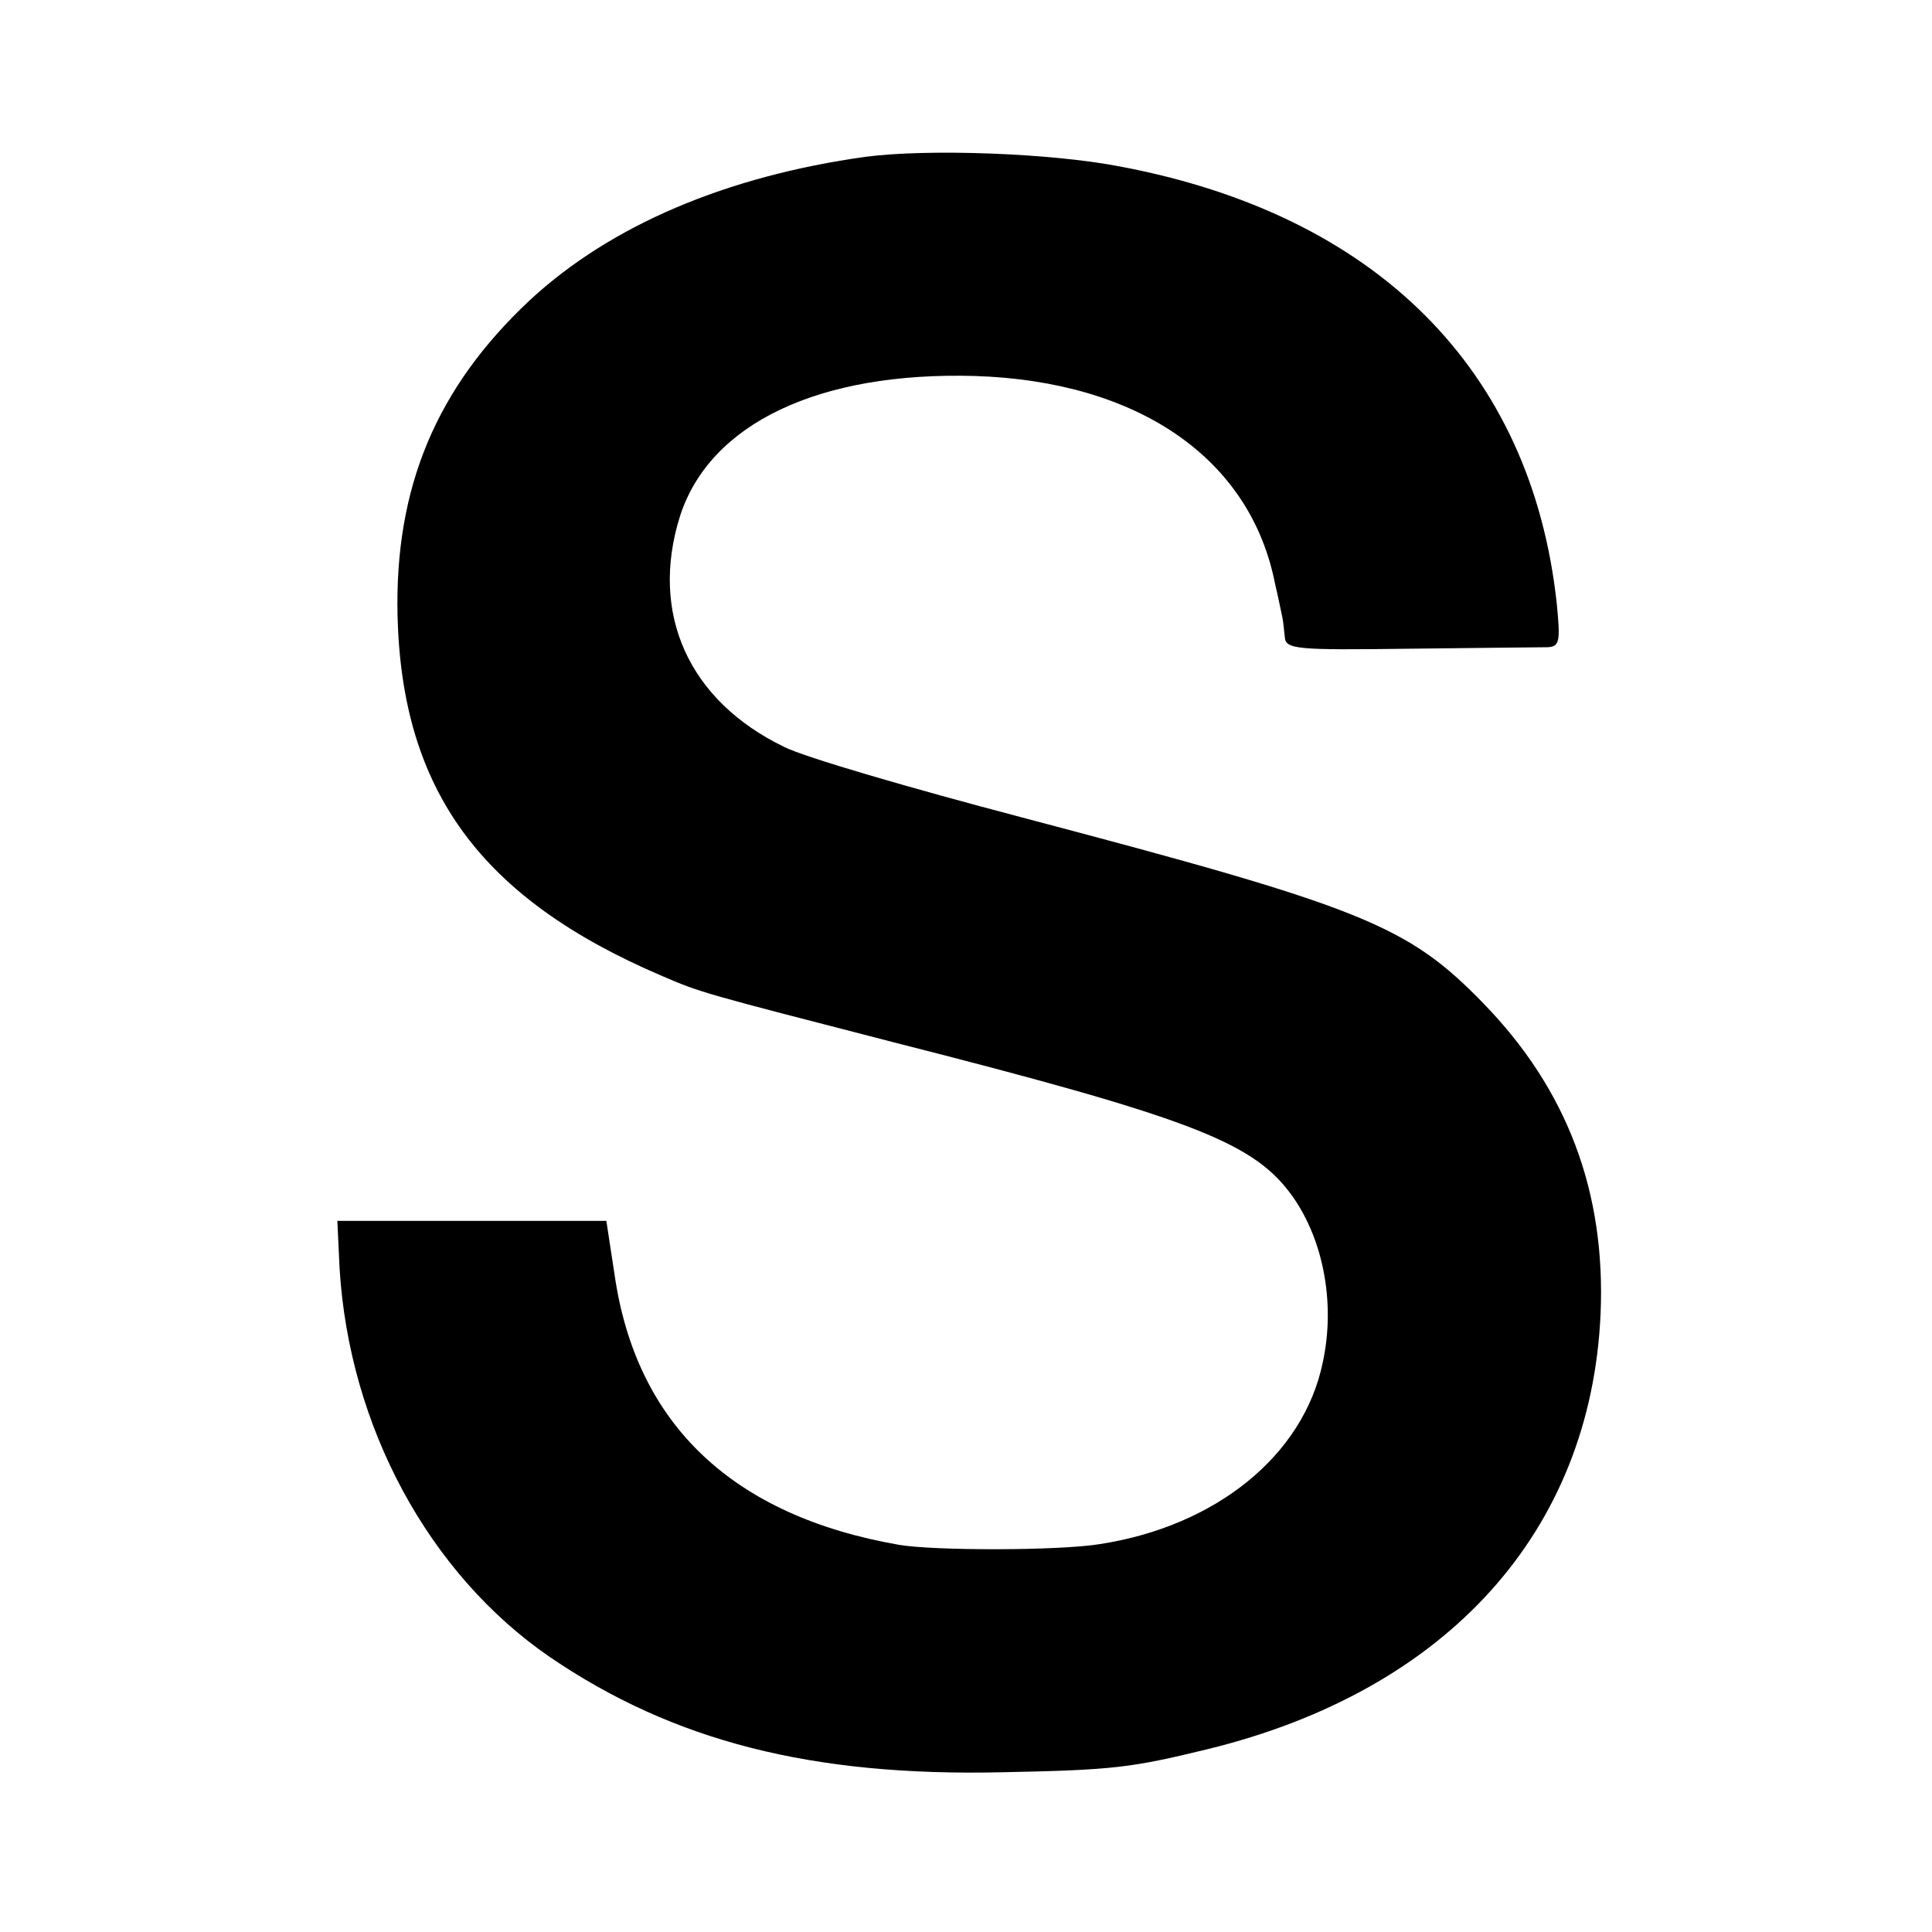
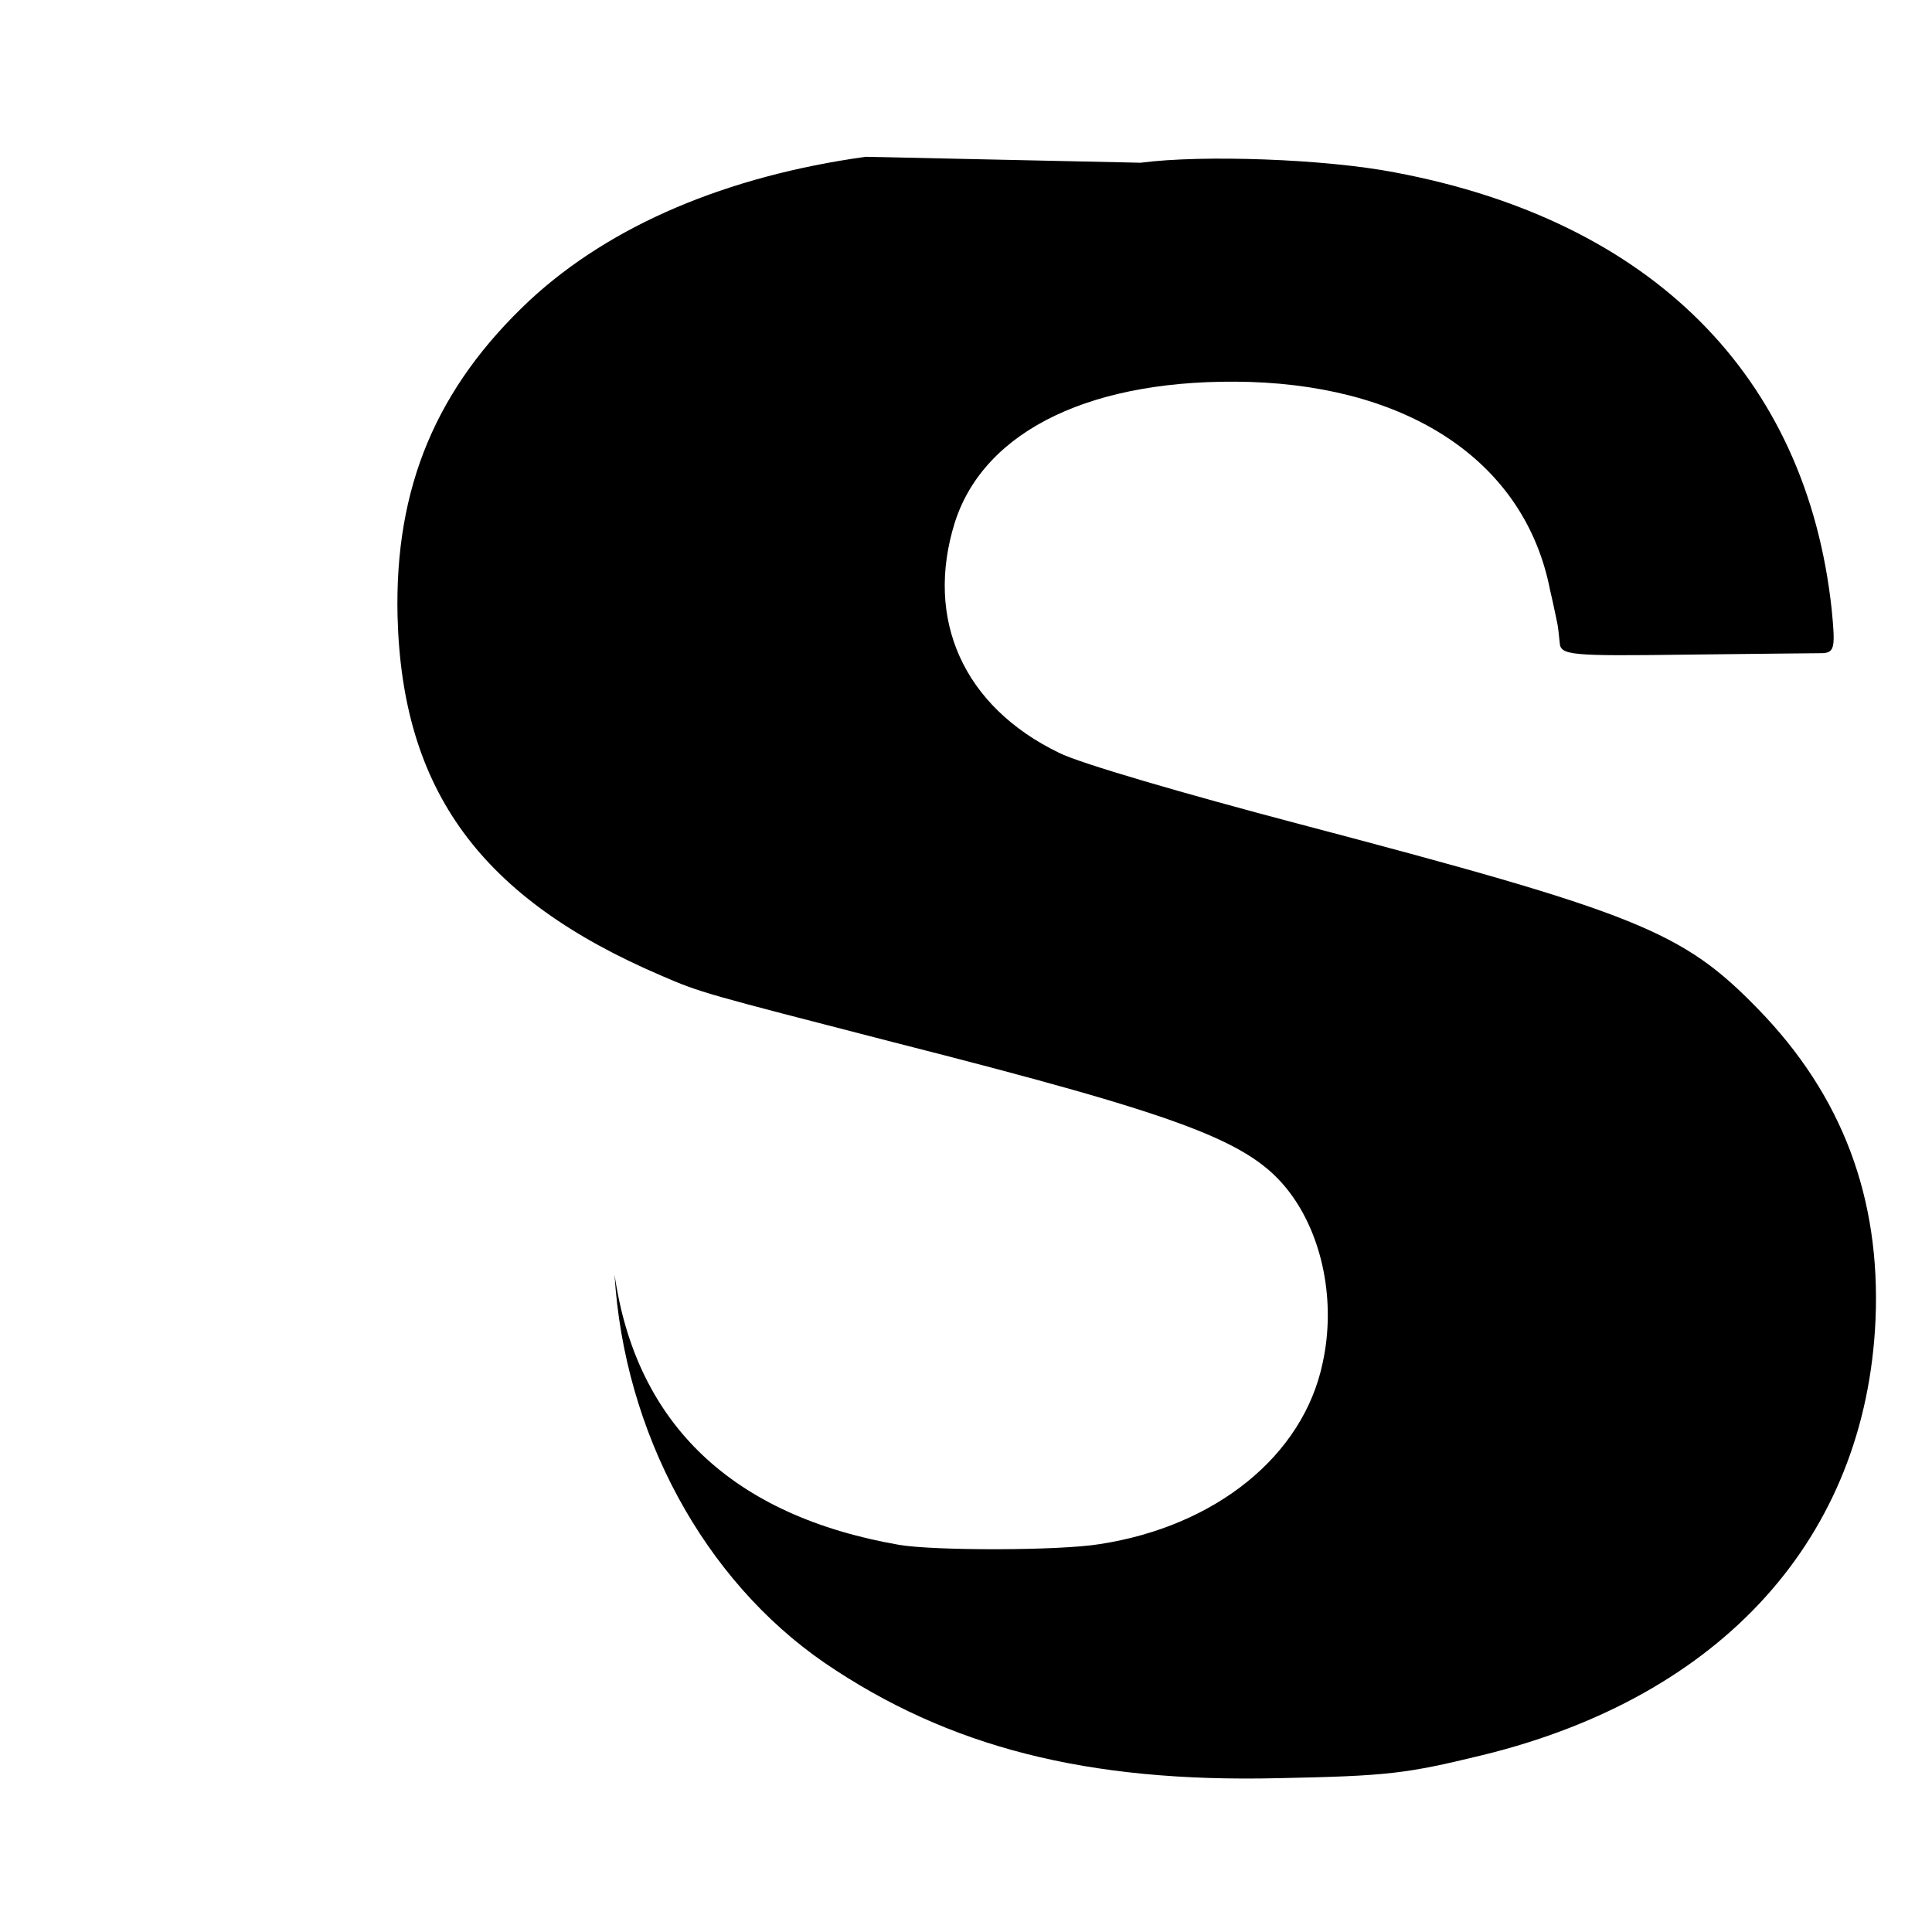
<svg xmlns="http://www.w3.org/2000/svg" version="1.0" width="260pt" height="260pt" viewBox="0 0 260 260" preserveAspectRatio="xMidYMid meet">
  <g transform="translate(0,260) scale(0.1,-0.1)" fill="#000000" stroke="none">
-     <path d="M1165 2389 c-187 -26 -343 -92 -452 -193 -126 -118 -182 -252 -178 -425 6 -235 112 -380 355 -484 53 -23 58 -24 310 -89 397 -101 483 -134 535 -202 45 -59 63 -148 45 -230 -26 -125 -144 -220 -300 -244 -55 -9 -223 -9 -270 -1 -224 39 -354 162 -383 364 l-11 72 -181 0 -181 0 3 -64 c13 -213 120 -411 283 -523 166 -113 352 -161 610 -155 149 3 172 6 275 31 323 79 516 293 529 586 7 164 -45 302 -158 418 -102 105 -162 129 -621 250 -148 39 -293 81 -320 95 -128 62 -181 179 -140 310 40 125 187 195 397 189 220 -7 371 -111 404 -280 5 -21 9 -42 10 -46 1 -5 2 -16 3 -25 1 -17 15 -18 169 -16 92 1 175 2 185 2 16 1 17 8 12 59 -34 314 -242 523 -588 588 -93 18 -258 24 -342 13z" />
+     <path d="M1165 2389 c-187 -26 -343 -92 -452 -193 -126 -118 -182 -252 -178 -425 6 -235 112 -380 355 -484 53 -23 58 -24 310 -89 397 -101 483 -134 535 -202 45 -59 63 -148 45 -230 -26 -125 -144 -220 -300 -244 -55 -9 -223 -9 -270 -1 -224 39 -354 162 -383 364 c13 -213 120 -411 283 -523 166 -113 352 -161 610 -155 149 3 172 6 275 31 323 79 516 293 529 586 7 164 -45 302 -158 418 -102 105 -162 129 -621 250 -148 39 -293 81 -320 95 -128 62 -181 179 -140 310 40 125 187 195 397 189 220 -7 371 -111 404 -280 5 -21 9 -42 10 -46 1 -5 2 -16 3 -25 1 -17 15 -18 169 -16 92 1 175 2 185 2 16 1 17 8 12 59 -34 314 -242 523 -588 588 -93 18 -258 24 -342 13z" />
  </g>
</svg>